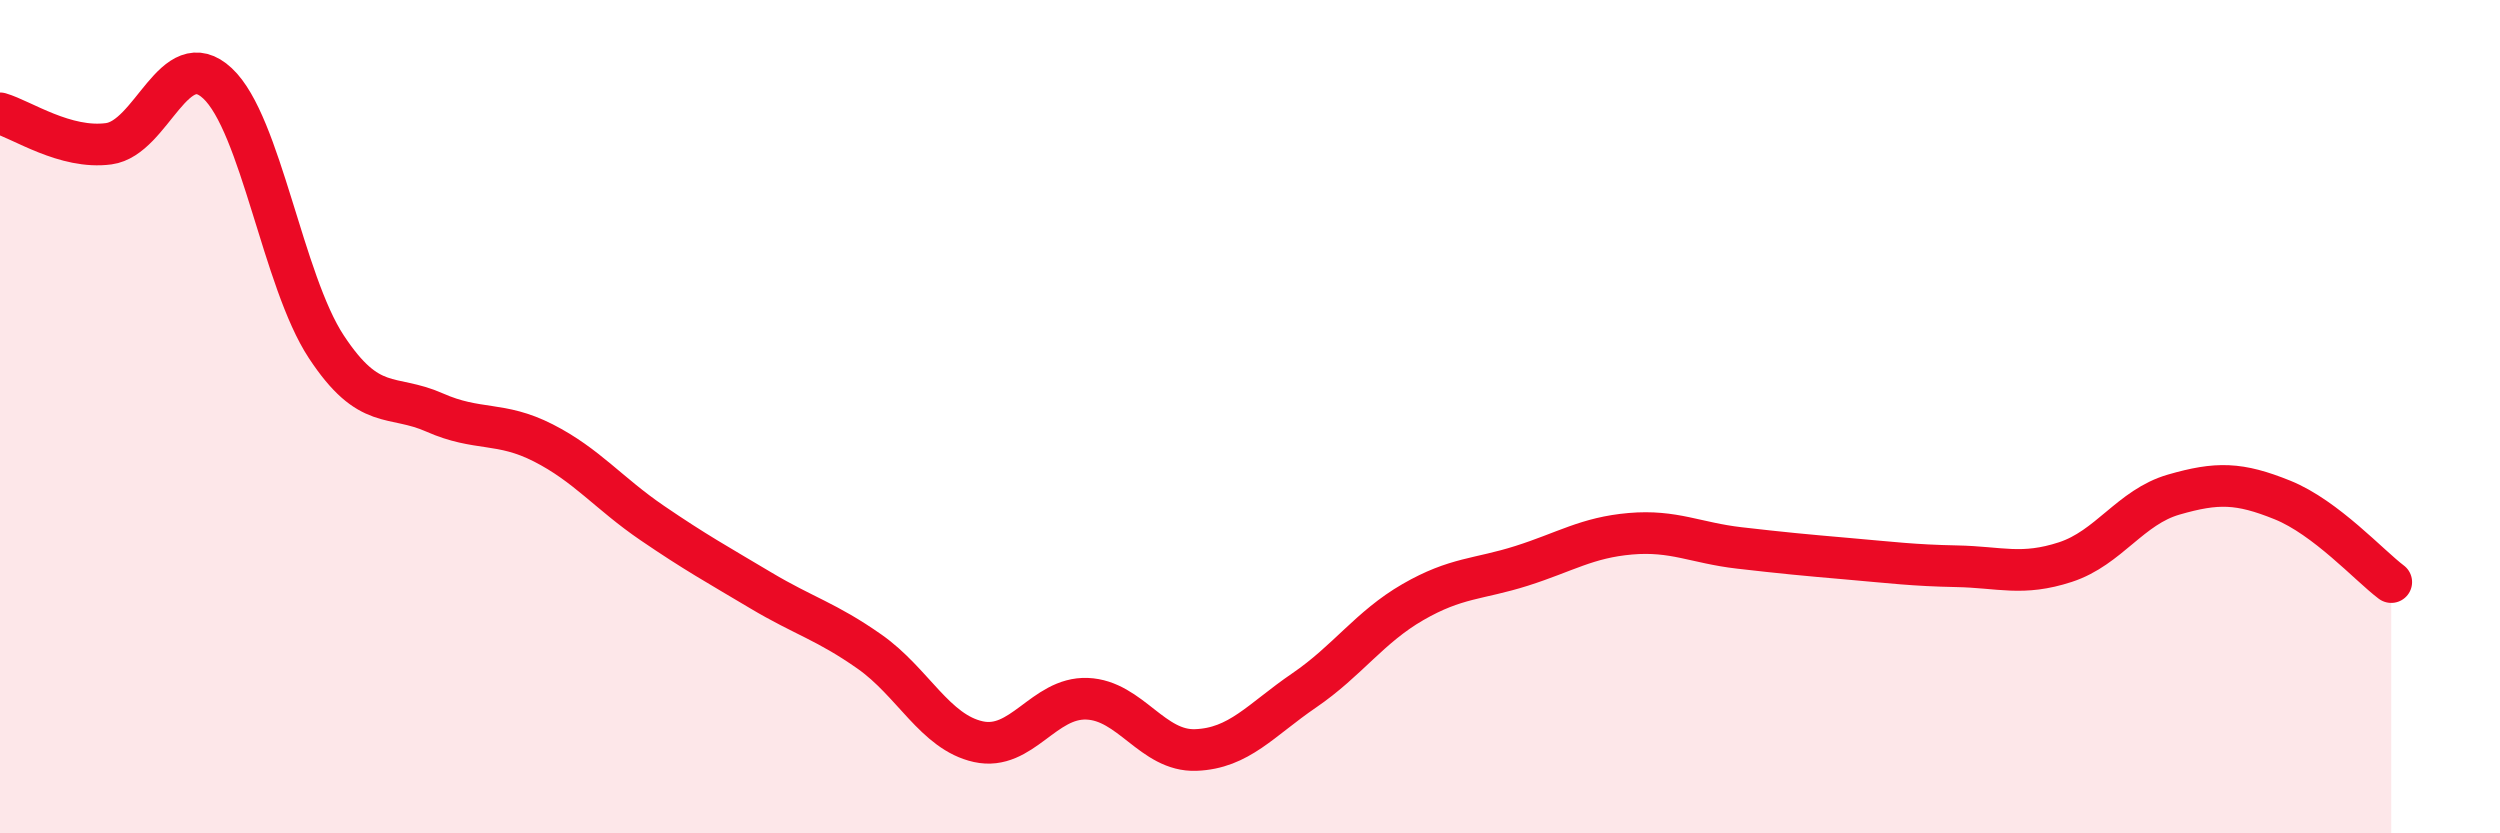
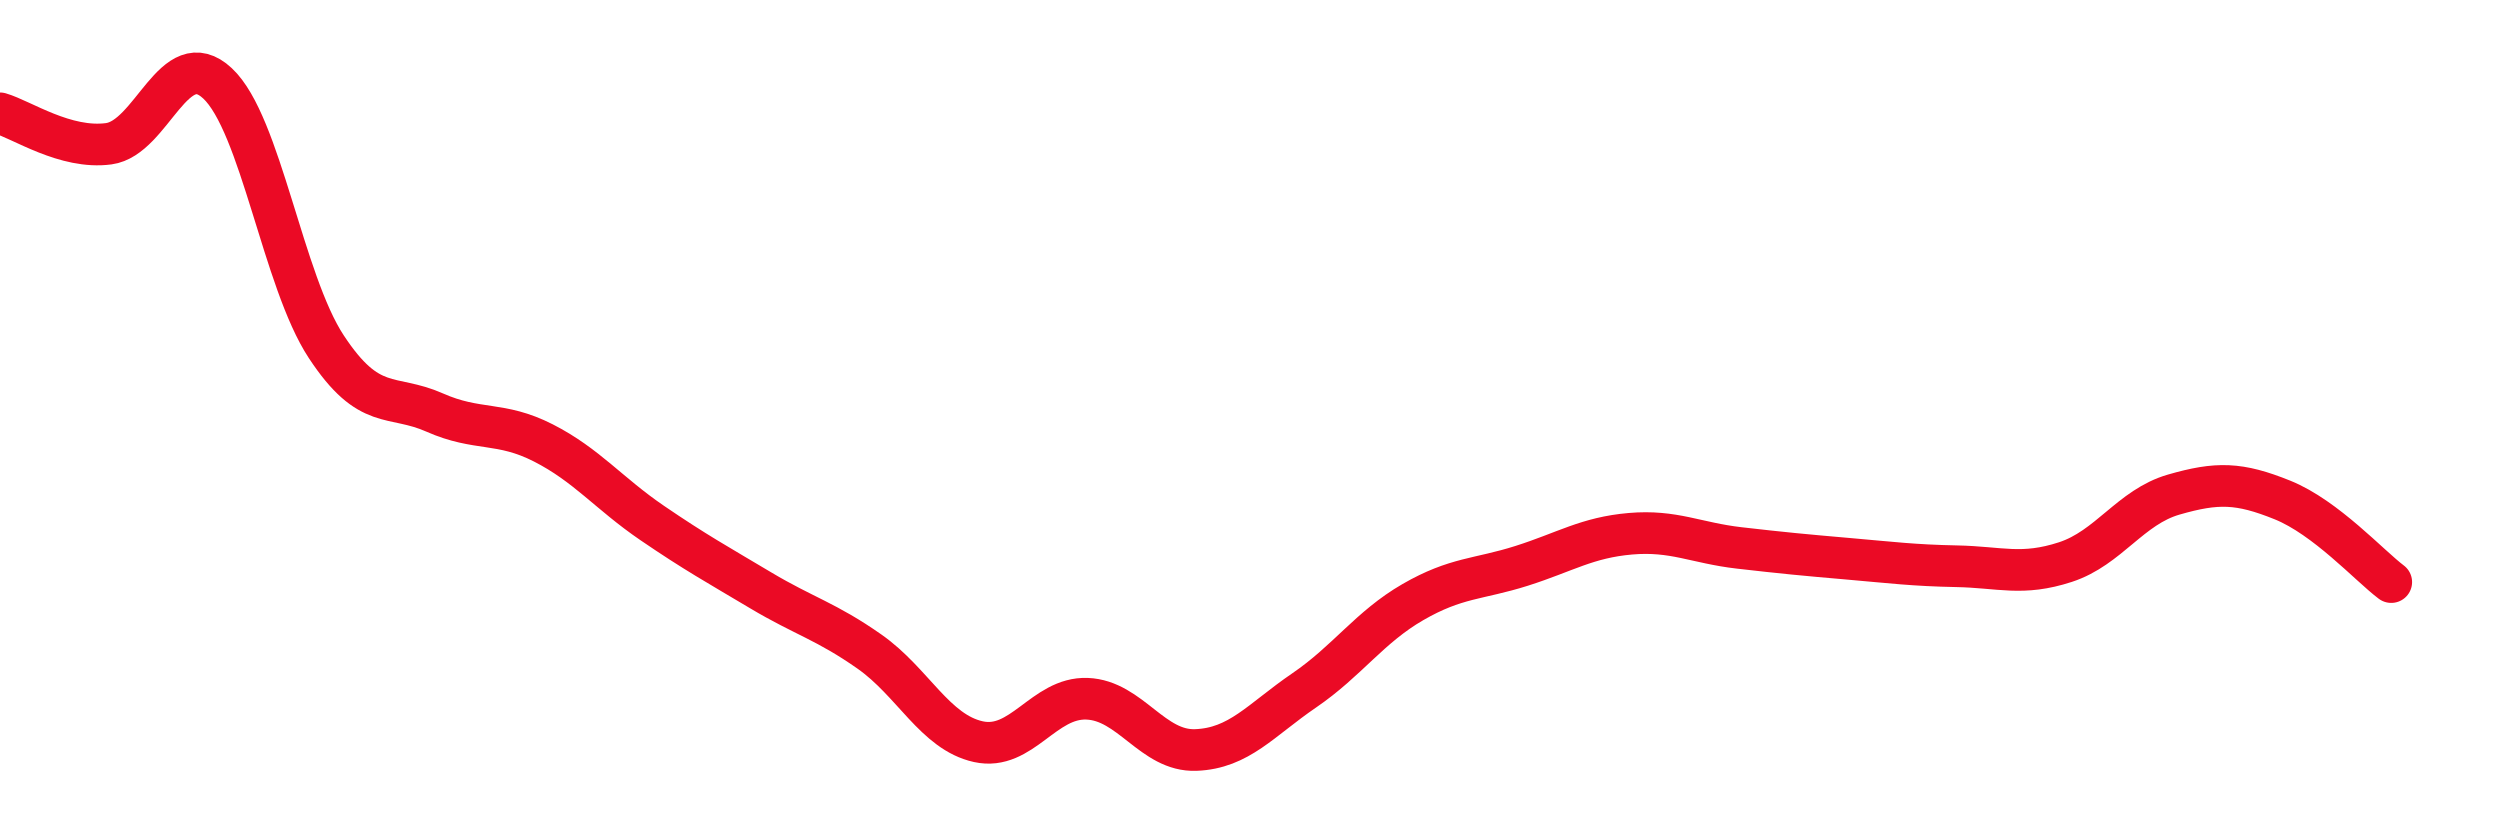
<svg xmlns="http://www.w3.org/2000/svg" width="60" height="20" viewBox="0 0 60 20">
-   <path d="M 0,2.72 C 0.52,2.87 1.57,3.59 2.61,3.45 C 3.65,3.31 4.18,1.03 5.22,2 C 6.26,2.97 6.79,6.74 7.83,8.32 C 8.87,9.9 9.39,9.44 10.43,9.9 C 11.47,10.36 12,10.1 13.04,10.63 C 14.08,11.16 14.61,11.84 15.65,12.55 C 16.69,13.26 17.22,13.55 18.26,14.17 C 19.3,14.79 19.83,14.91 20.87,15.64 C 21.91,16.37 22.44,17.57 23.48,17.8 C 24.52,18.03 25.05,16.73 26.09,16.77 C 27.13,16.81 27.66,18.04 28.7,18 C 29.74,17.96 30.26,17.28 31.3,16.57 C 32.34,15.86 32.87,15.05 33.91,14.45 C 34.95,13.85 35.48,13.91 36.52,13.58 C 37.56,13.25 38.09,12.9 39.13,12.81 C 40.17,12.72 40.7,13.03 41.74,13.15 C 42.78,13.27 43.31,13.32 44.35,13.41 C 45.39,13.5 45.92,13.57 46.96,13.59 C 48,13.61 48.53,13.83 49.57,13.49 C 50.61,13.15 51.13,12.17 52.17,11.87 C 53.21,11.57 53.74,11.58 54.78,12 C 55.82,12.42 56.87,13.58 57.39,13.97L57.39 20L0 20Z" fill="#EB0A25" opacity="0.1" stroke-linecap="round" stroke-linejoin="round" />
  <path d="M 0,2.72 C 0.52,2.87 1.57,3.59 2.61,3.45 C 3.65,3.31 4.18,1.03 5.22,2 C 6.26,2.97 6.79,6.74 7.83,8.32 C 8.87,9.9 9.39,9.44 10.43,9.9 C 11.47,10.36 12,10.1 13.04,10.63 C 14.08,11.16 14.61,11.84 15.65,12.55 C 16.69,13.26 17.22,13.55 18.26,14.17 C 19.3,14.79 19.83,14.91 20.87,15.64 C 21.91,16.37 22.44,17.57 23.48,17.8 C 24.52,18.03 25.05,16.73 26.09,16.77 C 27.13,16.81 27.66,18.04 28.7,18 C 29.74,17.96 30.26,17.28 31.3,16.57 C 32.34,15.86 32.87,15.05 33.91,14.45 C 34.95,13.85 35.48,13.91 36.52,13.58 C 37.56,13.25 38.09,12.9 39.13,12.81 C 40.17,12.72 40.7,13.03 41.74,13.15 C 42.78,13.27 43.31,13.32 44.35,13.41 C 45.39,13.5 45.92,13.57 46.96,13.59 C 48,13.61 48.53,13.83 49.57,13.49 C 50.61,13.15 51.13,12.17 52.17,11.87 C 53.21,11.57 53.74,11.58 54.78,12 C 55.82,12.42 56.87,13.58 57.39,13.97" stroke="#EB0A25" stroke-width="1" fill="none" stroke-linecap="round" stroke-linejoin="round" />
</svg>